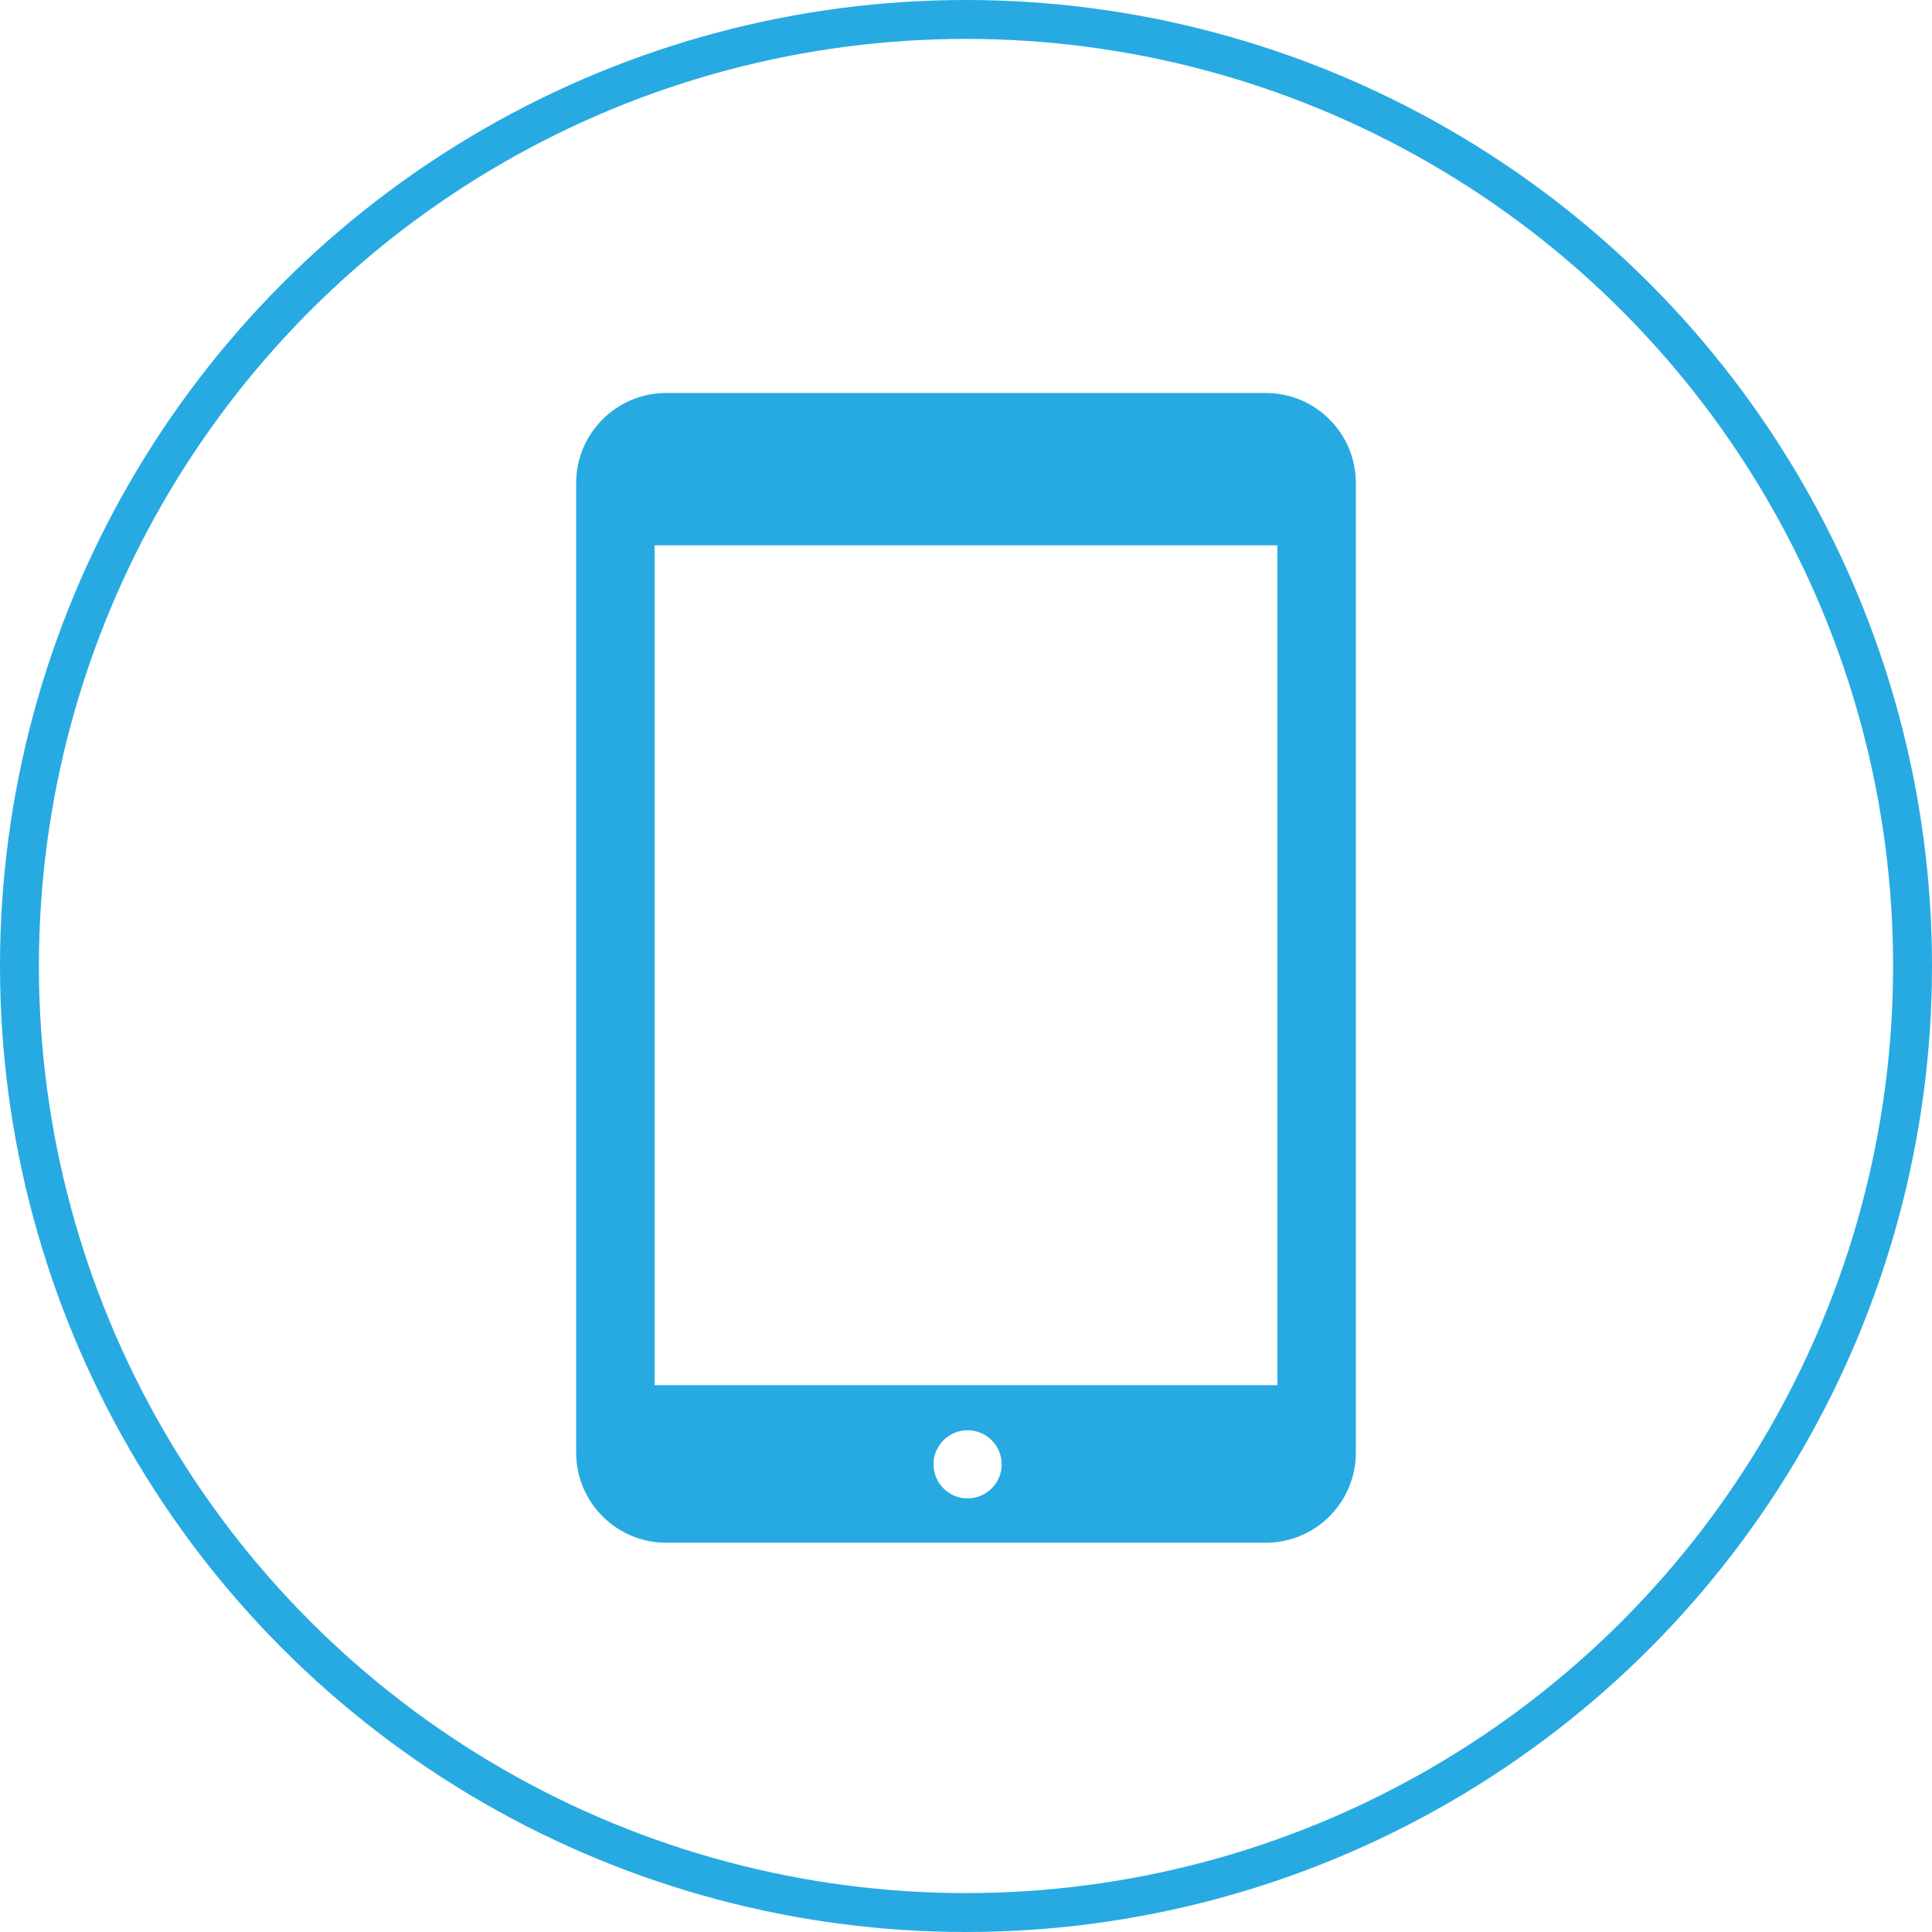
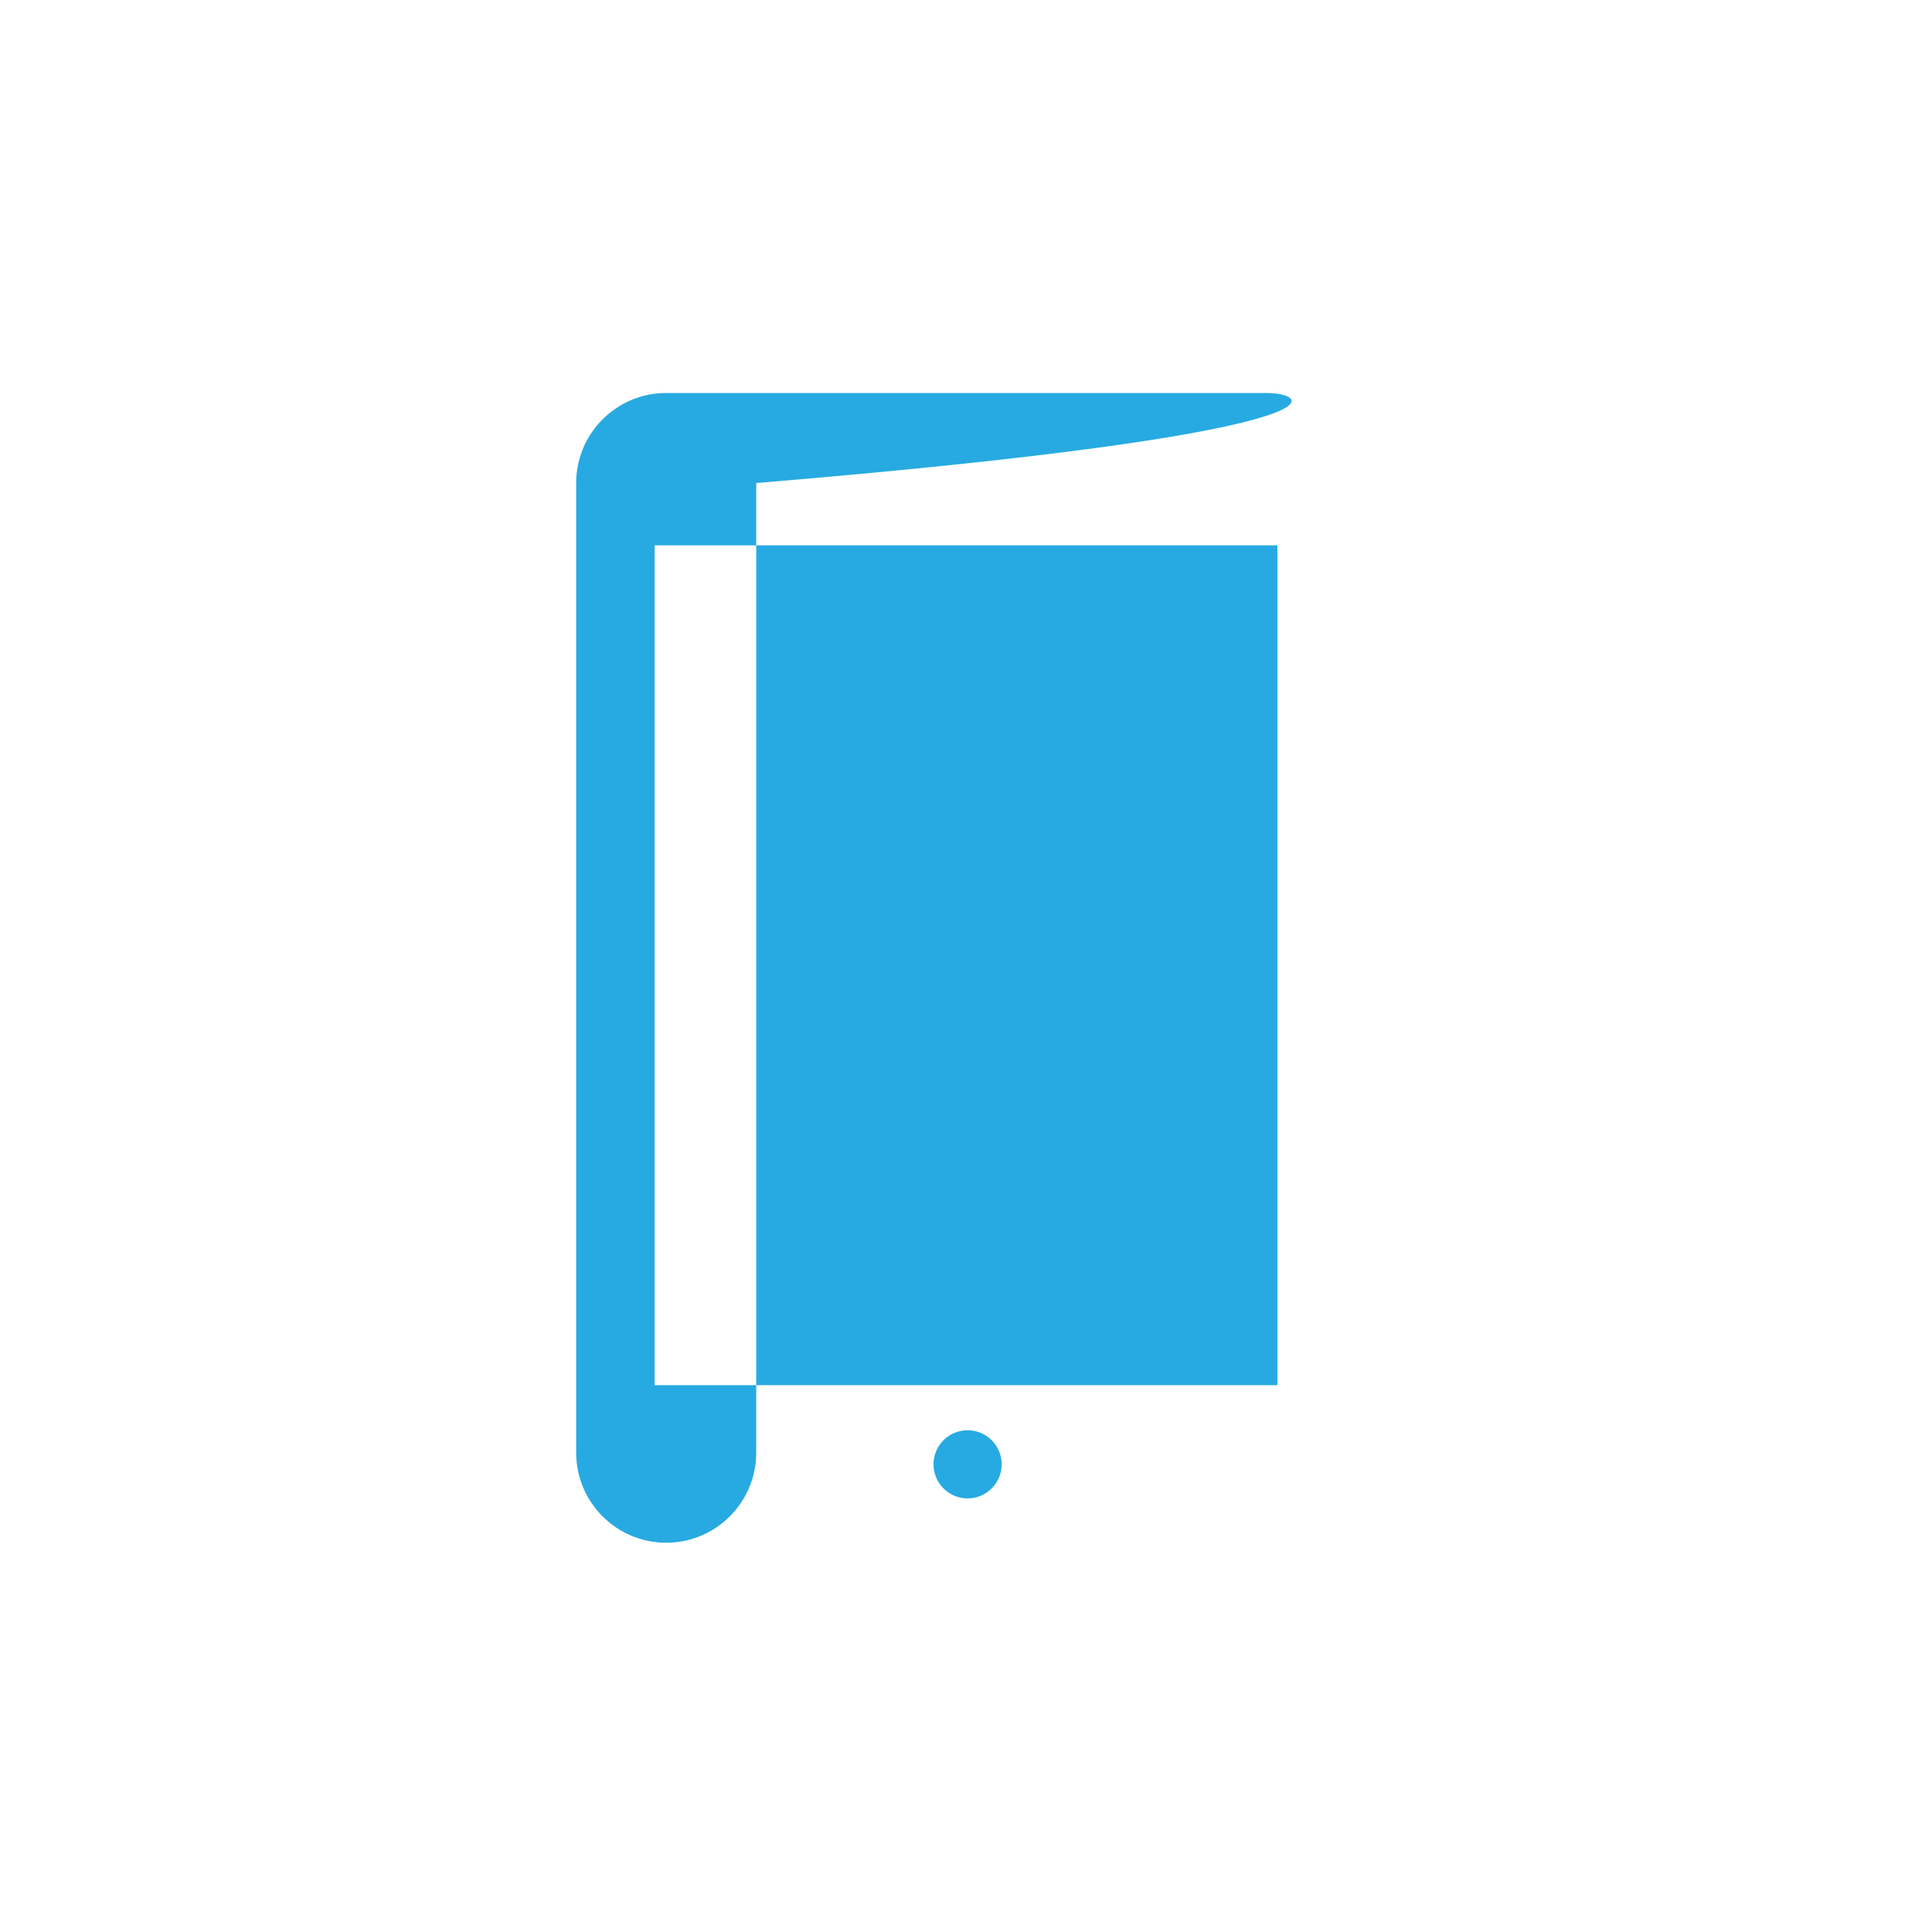
<svg xmlns="http://www.w3.org/2000/svg" version="1.1" x="0px" y="0px" width="99.32px" height="99.32px" viewBox="0 0 99.32 99.32" enable-background="new 0 0 99.32 99.32" xml:space="preserve">
  <defs>

</defs>
  <g>
    <g id="Layer_2_2_">
-       <path fill="#27AAE1" d="M65.073,20.202H34.248c-2.552,0-4.629,2.077-4.629,4.629v49.85c0,2.552,2.077,4.628,4.629,4.628h30.825     c2.552,0,4.628-2.076,4.628-4.628v-49.85C69.701,22.279,67.625,20.202,65.073,20.202z M49.742,77.03     c-0.967,0-1.752-0.785-1.752-1.752s0.785-1.752,1.752-1.752c0.967,0,1.752,0.785,1.752,1.752S50.708,77.03,49.742,77.03z      M65.669,71.208H33.652V28.035h32.017V71.208z" />
+       <path fill="#27AAE1" d="M65.073,20.202H34.248c-2.552,0-4.629,2.077-4.629,4.629v49.85c0,2.552,2.077,4.628,4.629,4.628c2.552,0,4.628-2.076,4.628-4.628v-49.85C69.701,22.279,67.625,20.202,65.073,20.202z M49.742,77.03     c-0.967,0-1.752-0.785-1.752-1.752s0.785-1.752,1.752-1.752c0.967,0,1.752,0.785,1.752,1.752S50.708,77.03,49.742,77.03z      M65.669,71.208H33.652V28.035h32.017V71.208z" />
    </g>
-     <circle fill="none" stroke="#27AAE1" stroke-width="2" stroke-miterlimit="10" cx="49.66" cy="49.66" r="48.66" />
  </g>
</svg>